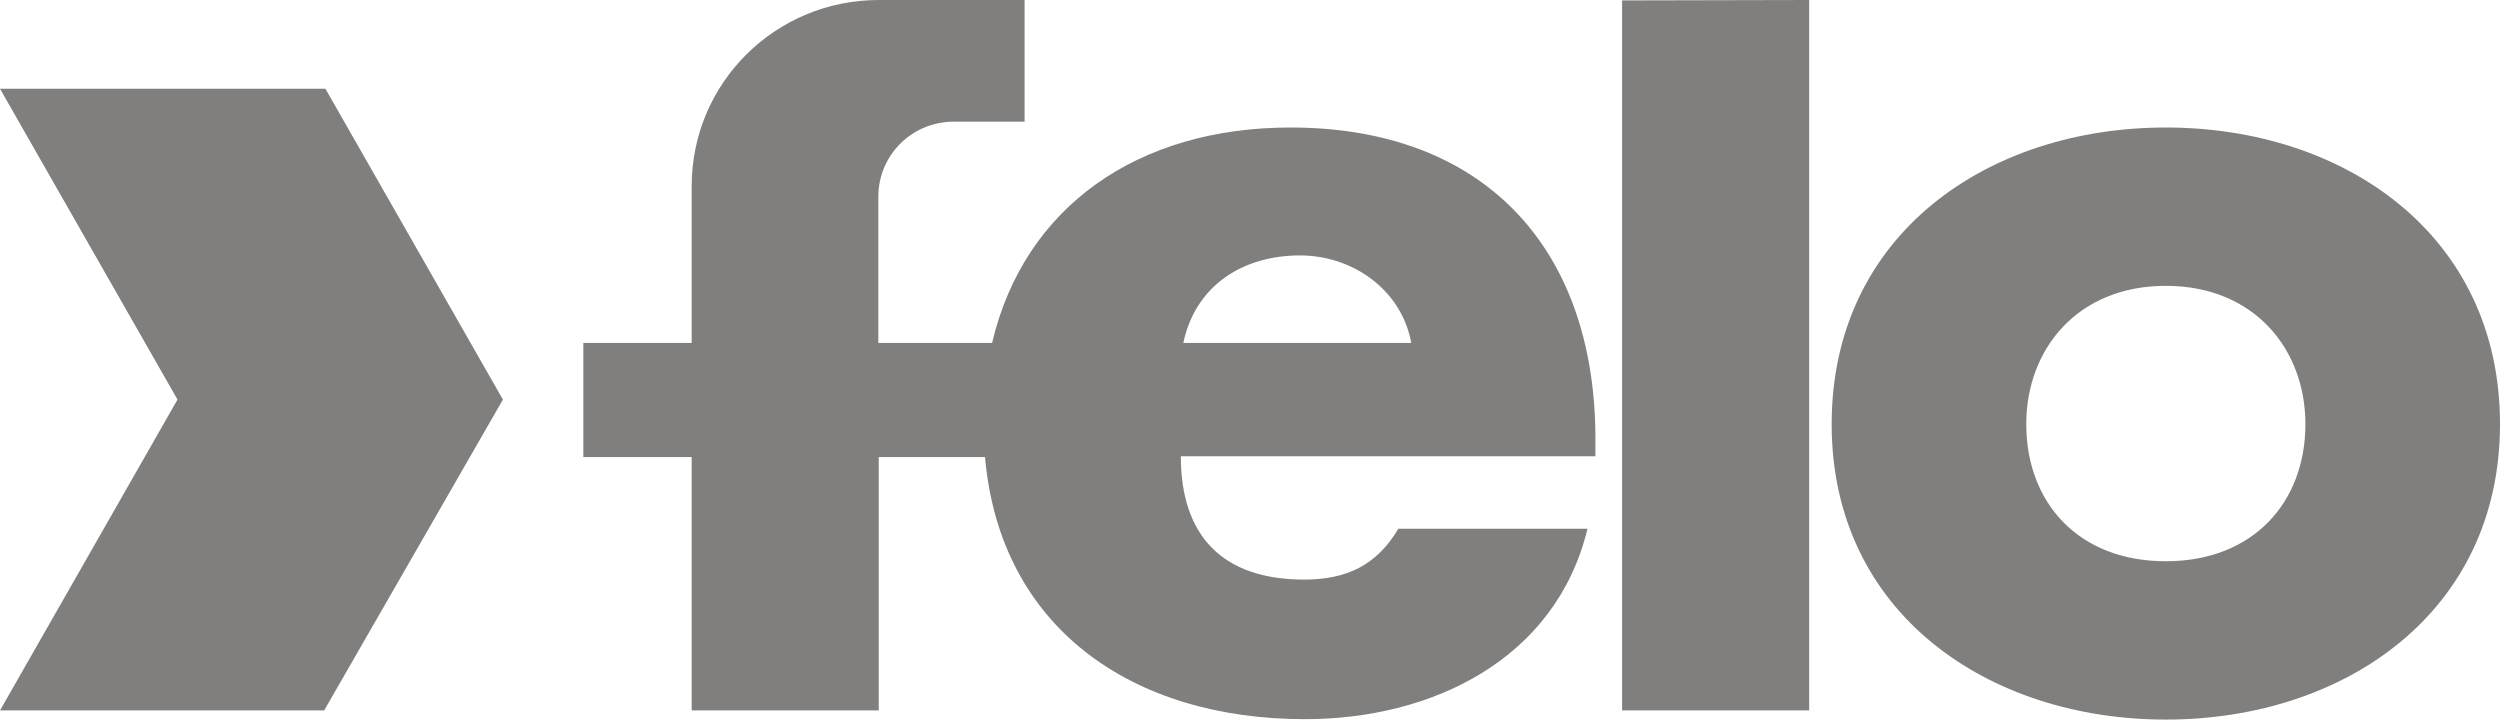
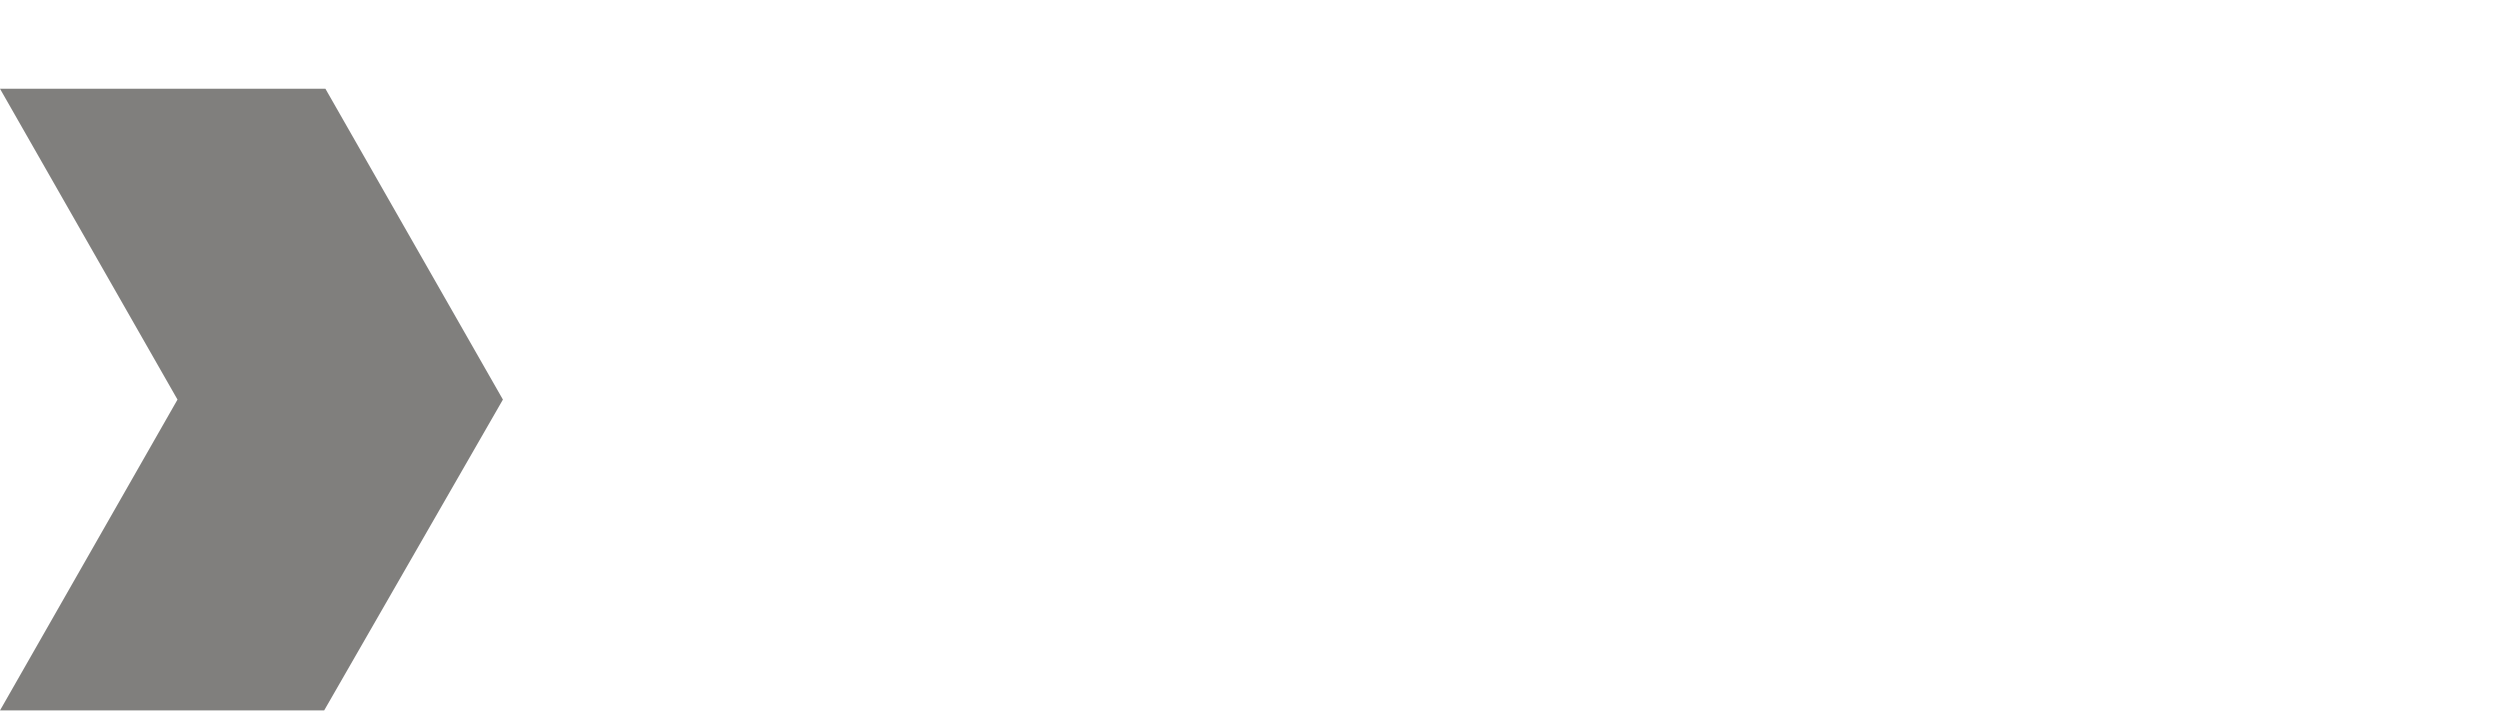
<svg xmlns="http://www.w3.org/2000/svg" version="1.1" id="Ebene_1" x="0px" y="0px" viewBox="0 0 600 172.7" style="enable-background:new 0 0 600 172.7;" xml:space="preserve">
  <style type="text/css">
	.st0{fill:#807f7d;}
</style>
  <g>
-     <path class="st0" d="M284,82.3c2.9-13.8,14.3-21,28-21c12.7,0,24.4,8.3,26.7,21H284 M309.7,30.6c-36.6,0-63.9,19-71.6,51.7h-27.3   V47.2c0-10,8.1-18,18.1-18h17V0h-35c-24.8,0-44.9,19.9-44.9,44.7l0,37.6h-26v27.4h26l0,60.8h44.9l0-60.8h25.5   c3.6,40.9,35.2,62.9,76.8,62.9c30.4,0,60.2-14.3,67.8-45.7h-45.4c-5.2,8.8-12.5,12.2-22.6,12.2c-19.5,0-29.6-10.4-29.6-29.6h99.5   v-4.9C382.6,59.2,355.9,30.6,309.7,30.6" />
    <polygon class="st0" points="78.1,21.3 0,21.3 42.6,95.9 0,170.5 77.8,170.5 120.7,95.9  " />
-     <path class="st0" d="M519.8,134.7c-21.2,0-33.5-14.3-33.5-32.9c0-18,12.3-33.2,33.5-33.2s33.5,15.2,33.5,33.2   C553.3,120.4,540.9,134.7,519.8,134.7 M519.8,30.6c-42.8,0-80.2,25.7-80.2,71.2c0,45.4,37.6,70.9,80.2,70.9   c42.8,0,80.2-25.7,80.2-70.9C600,56.3,562.6,30.6,519.8,30.6" />
-     <polygon class="st0" points="389.3,0.1 389.3,170.5 434.2,170.5 434.2,0  " />
  </g>
</svg>